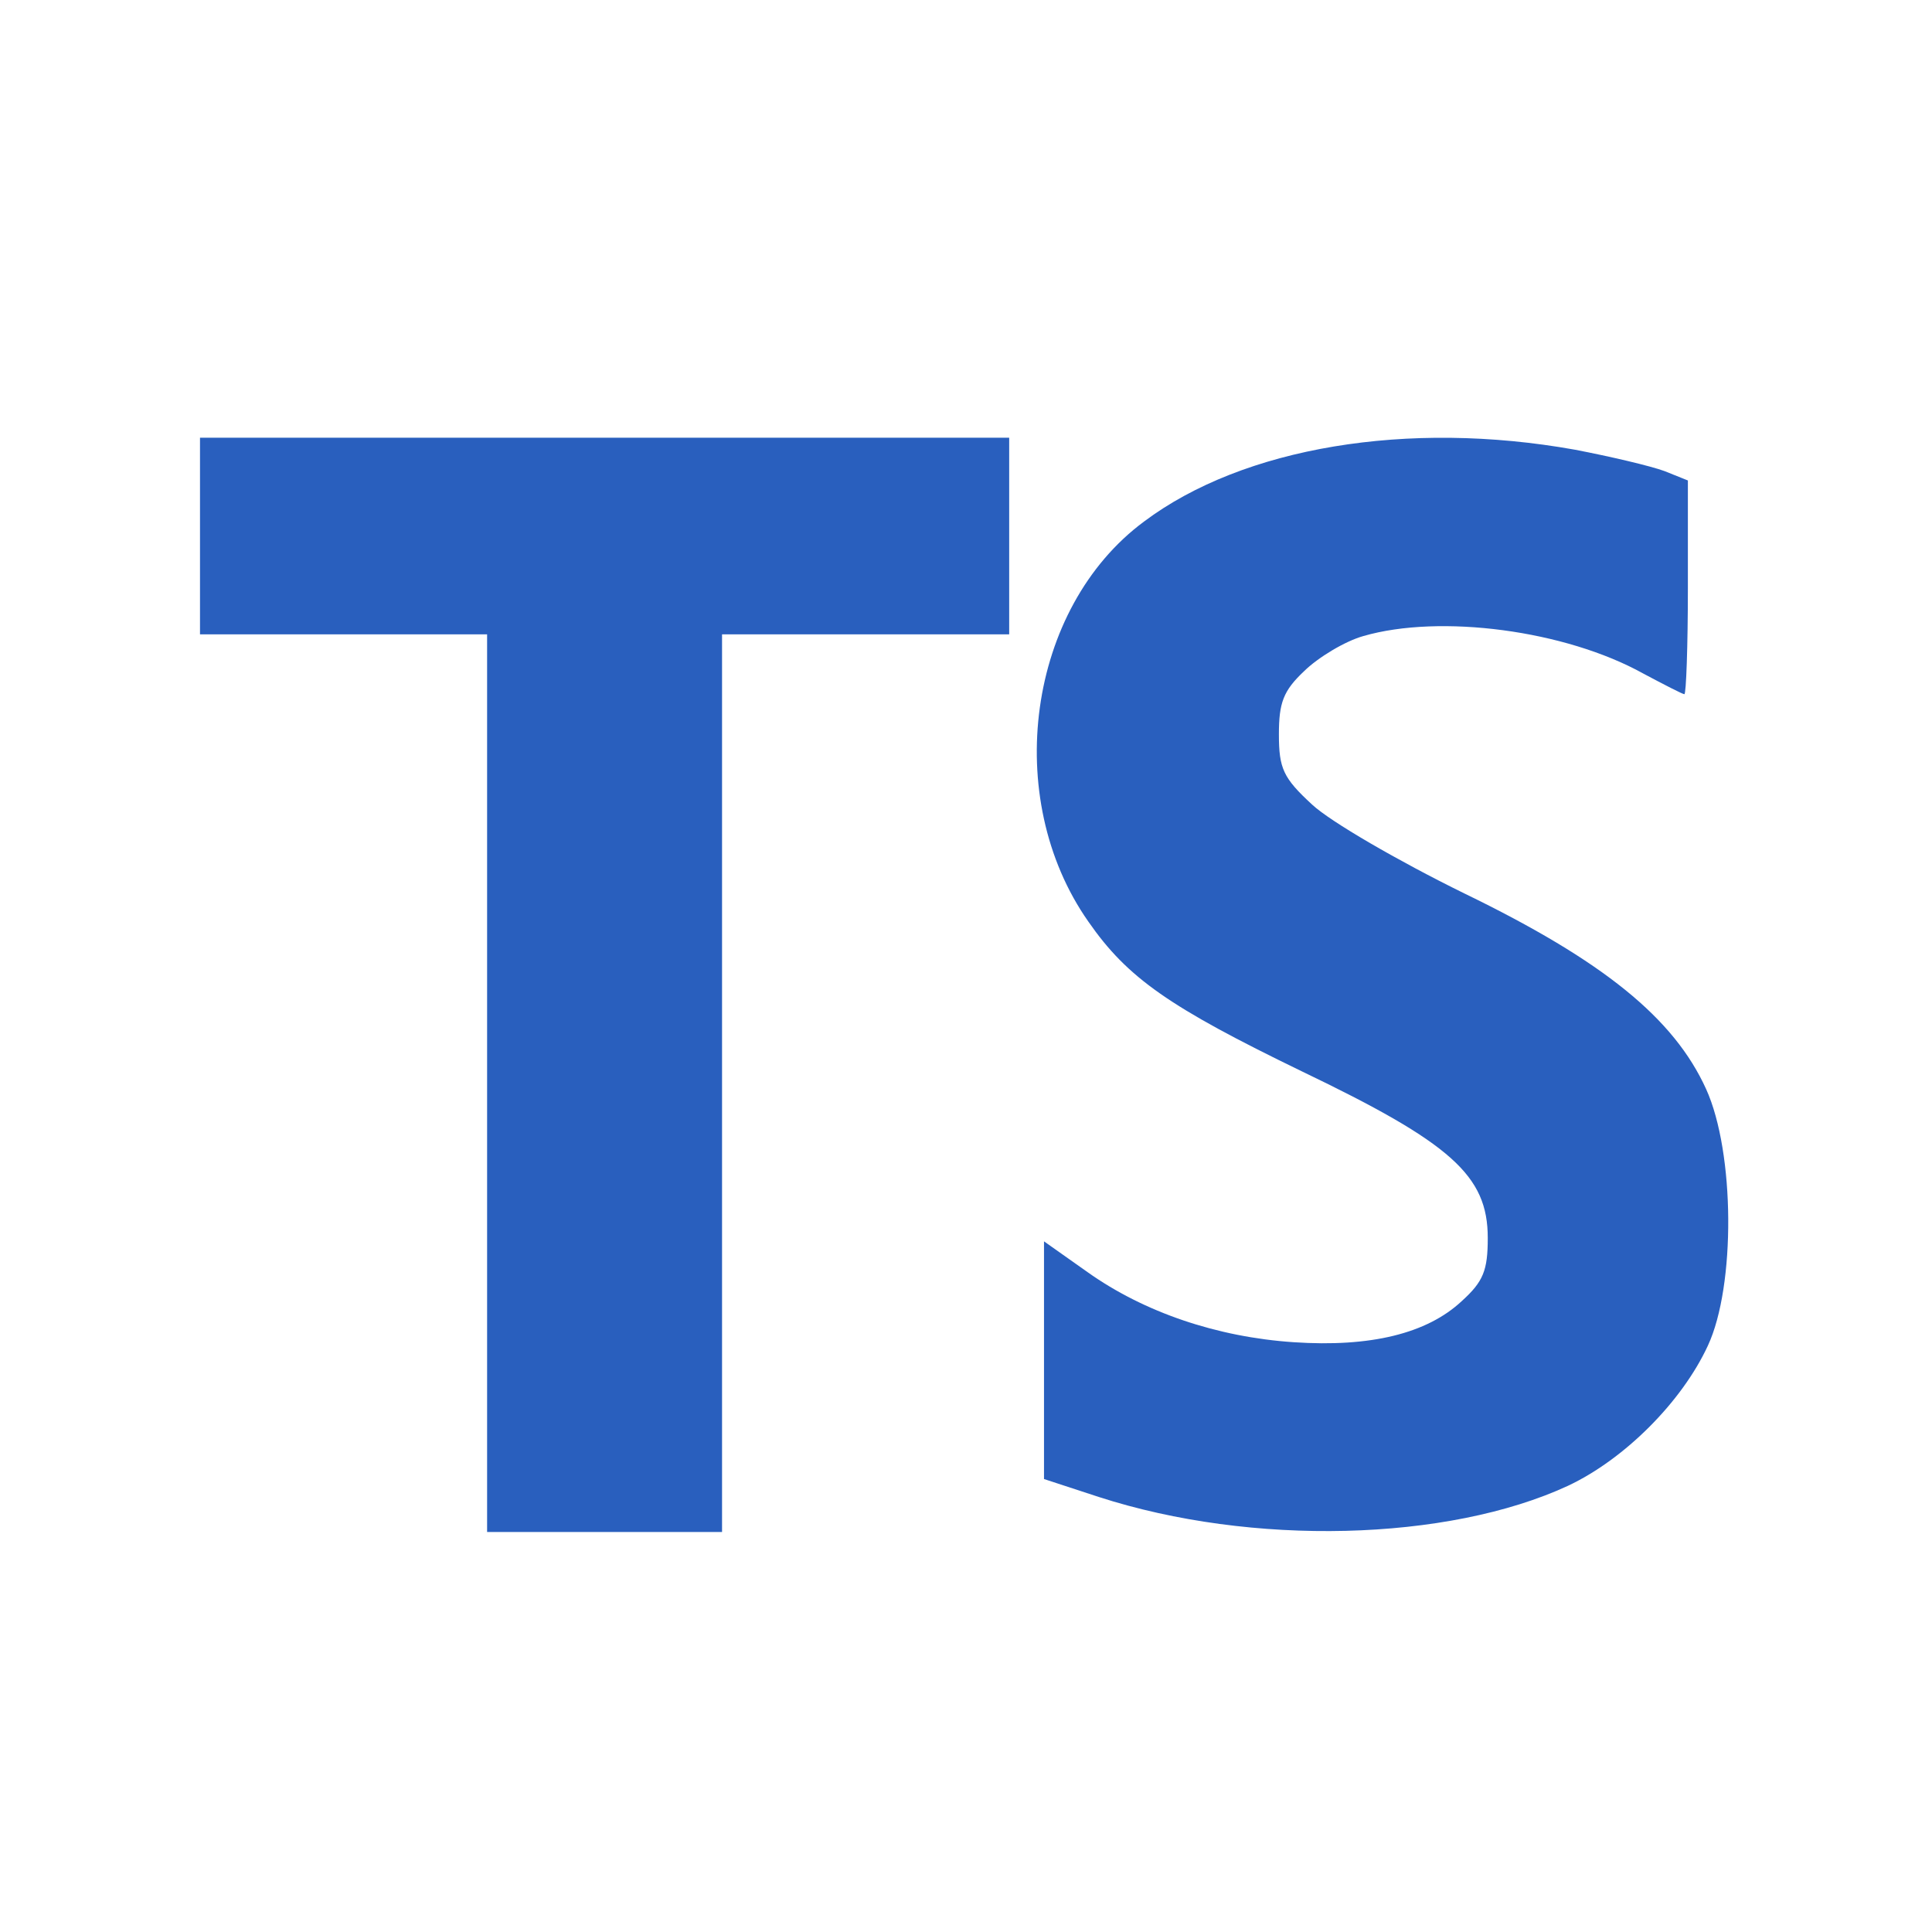
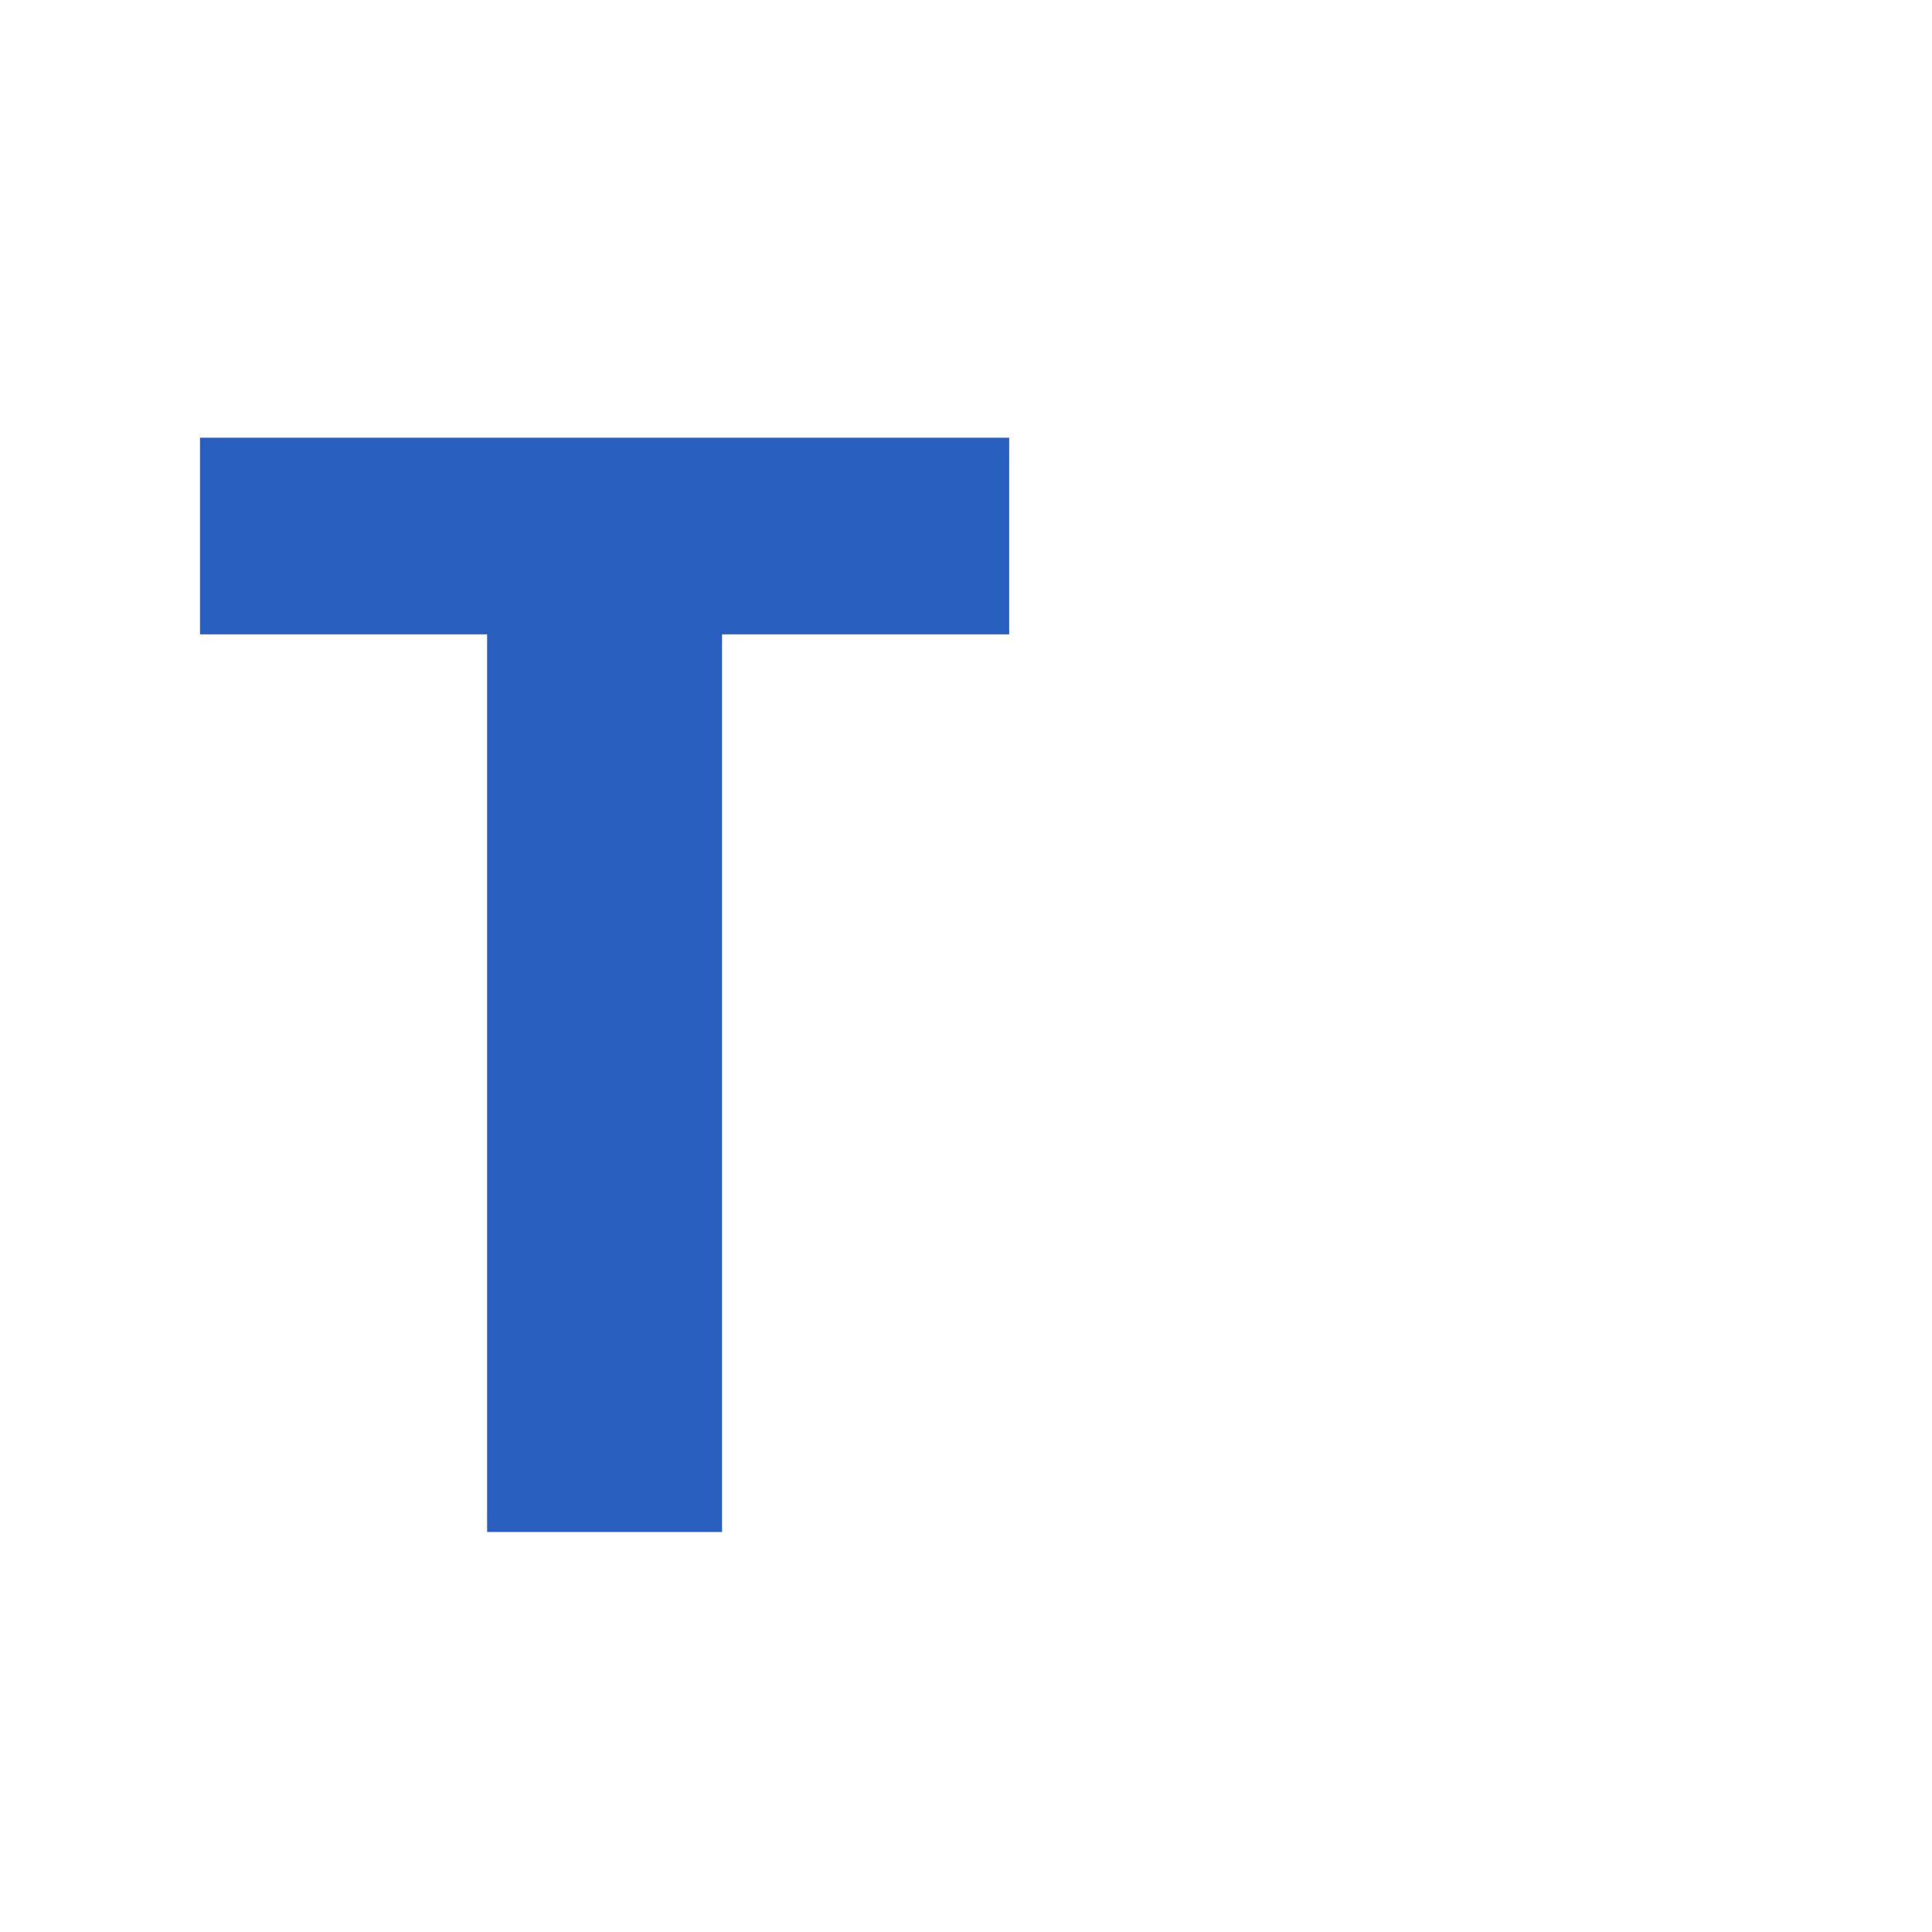
<svg xmlns="http://www.w3.org/2000/svg" width="48" height="48" viewBox="0 0 48 48" fill="none">
  <path d="M25.073 15.76V13.318V10.875H4.969V15.76H12.102V38.062H17.939V15.76H25.073Z" fill="#295FBE" />
-   <path d="M41.351 11.703C41.005 11.576 40.011 11.342 39.124 11.172C34.974 10.429 30.888 11.109 28.424 12.957C25.527 15.102 24.878 19.817 27.04 22.897C28.013 24.299 29.051 25.021 32.337 26.614C36.055 28.398 36.963 29.205 36.963 30.756C36.963 31.563 36.855 31.839 36.314 32.328C35.449 33.135 34.044 33.475 32.142 33.347C30.24 33.22 28.424 32.604 27.019 31.605L25.938 30.841V36.746L27.3 37.192C31.104 38.424 35.968 38.296 38.952 36.916C40.357 36.257 41.783 34.834 42.432 33.432C43.124 31.945 43.102 28.632 42.389 27.06C41.589 25.297 39.838 23.874 36.379 22.196C34.736 21.389 33.05 20.412 32.596 19.987C31.883 19.329 31.774 19.095 31.774 18.245C31.774 17.459 31.883 17.162 32.401 16.674C32.747 16.334 33.417 15.93 33.871 15.803C35.774 15.251 38.887 15.654 40.832 16.737C41.351 17.013 41.805 17.247 41.848 17.247C41.892 17.247 41.935 16.058 41.935 14.592V11.937L41.351 11.703Z" fill="#295FBE" />
</svg>